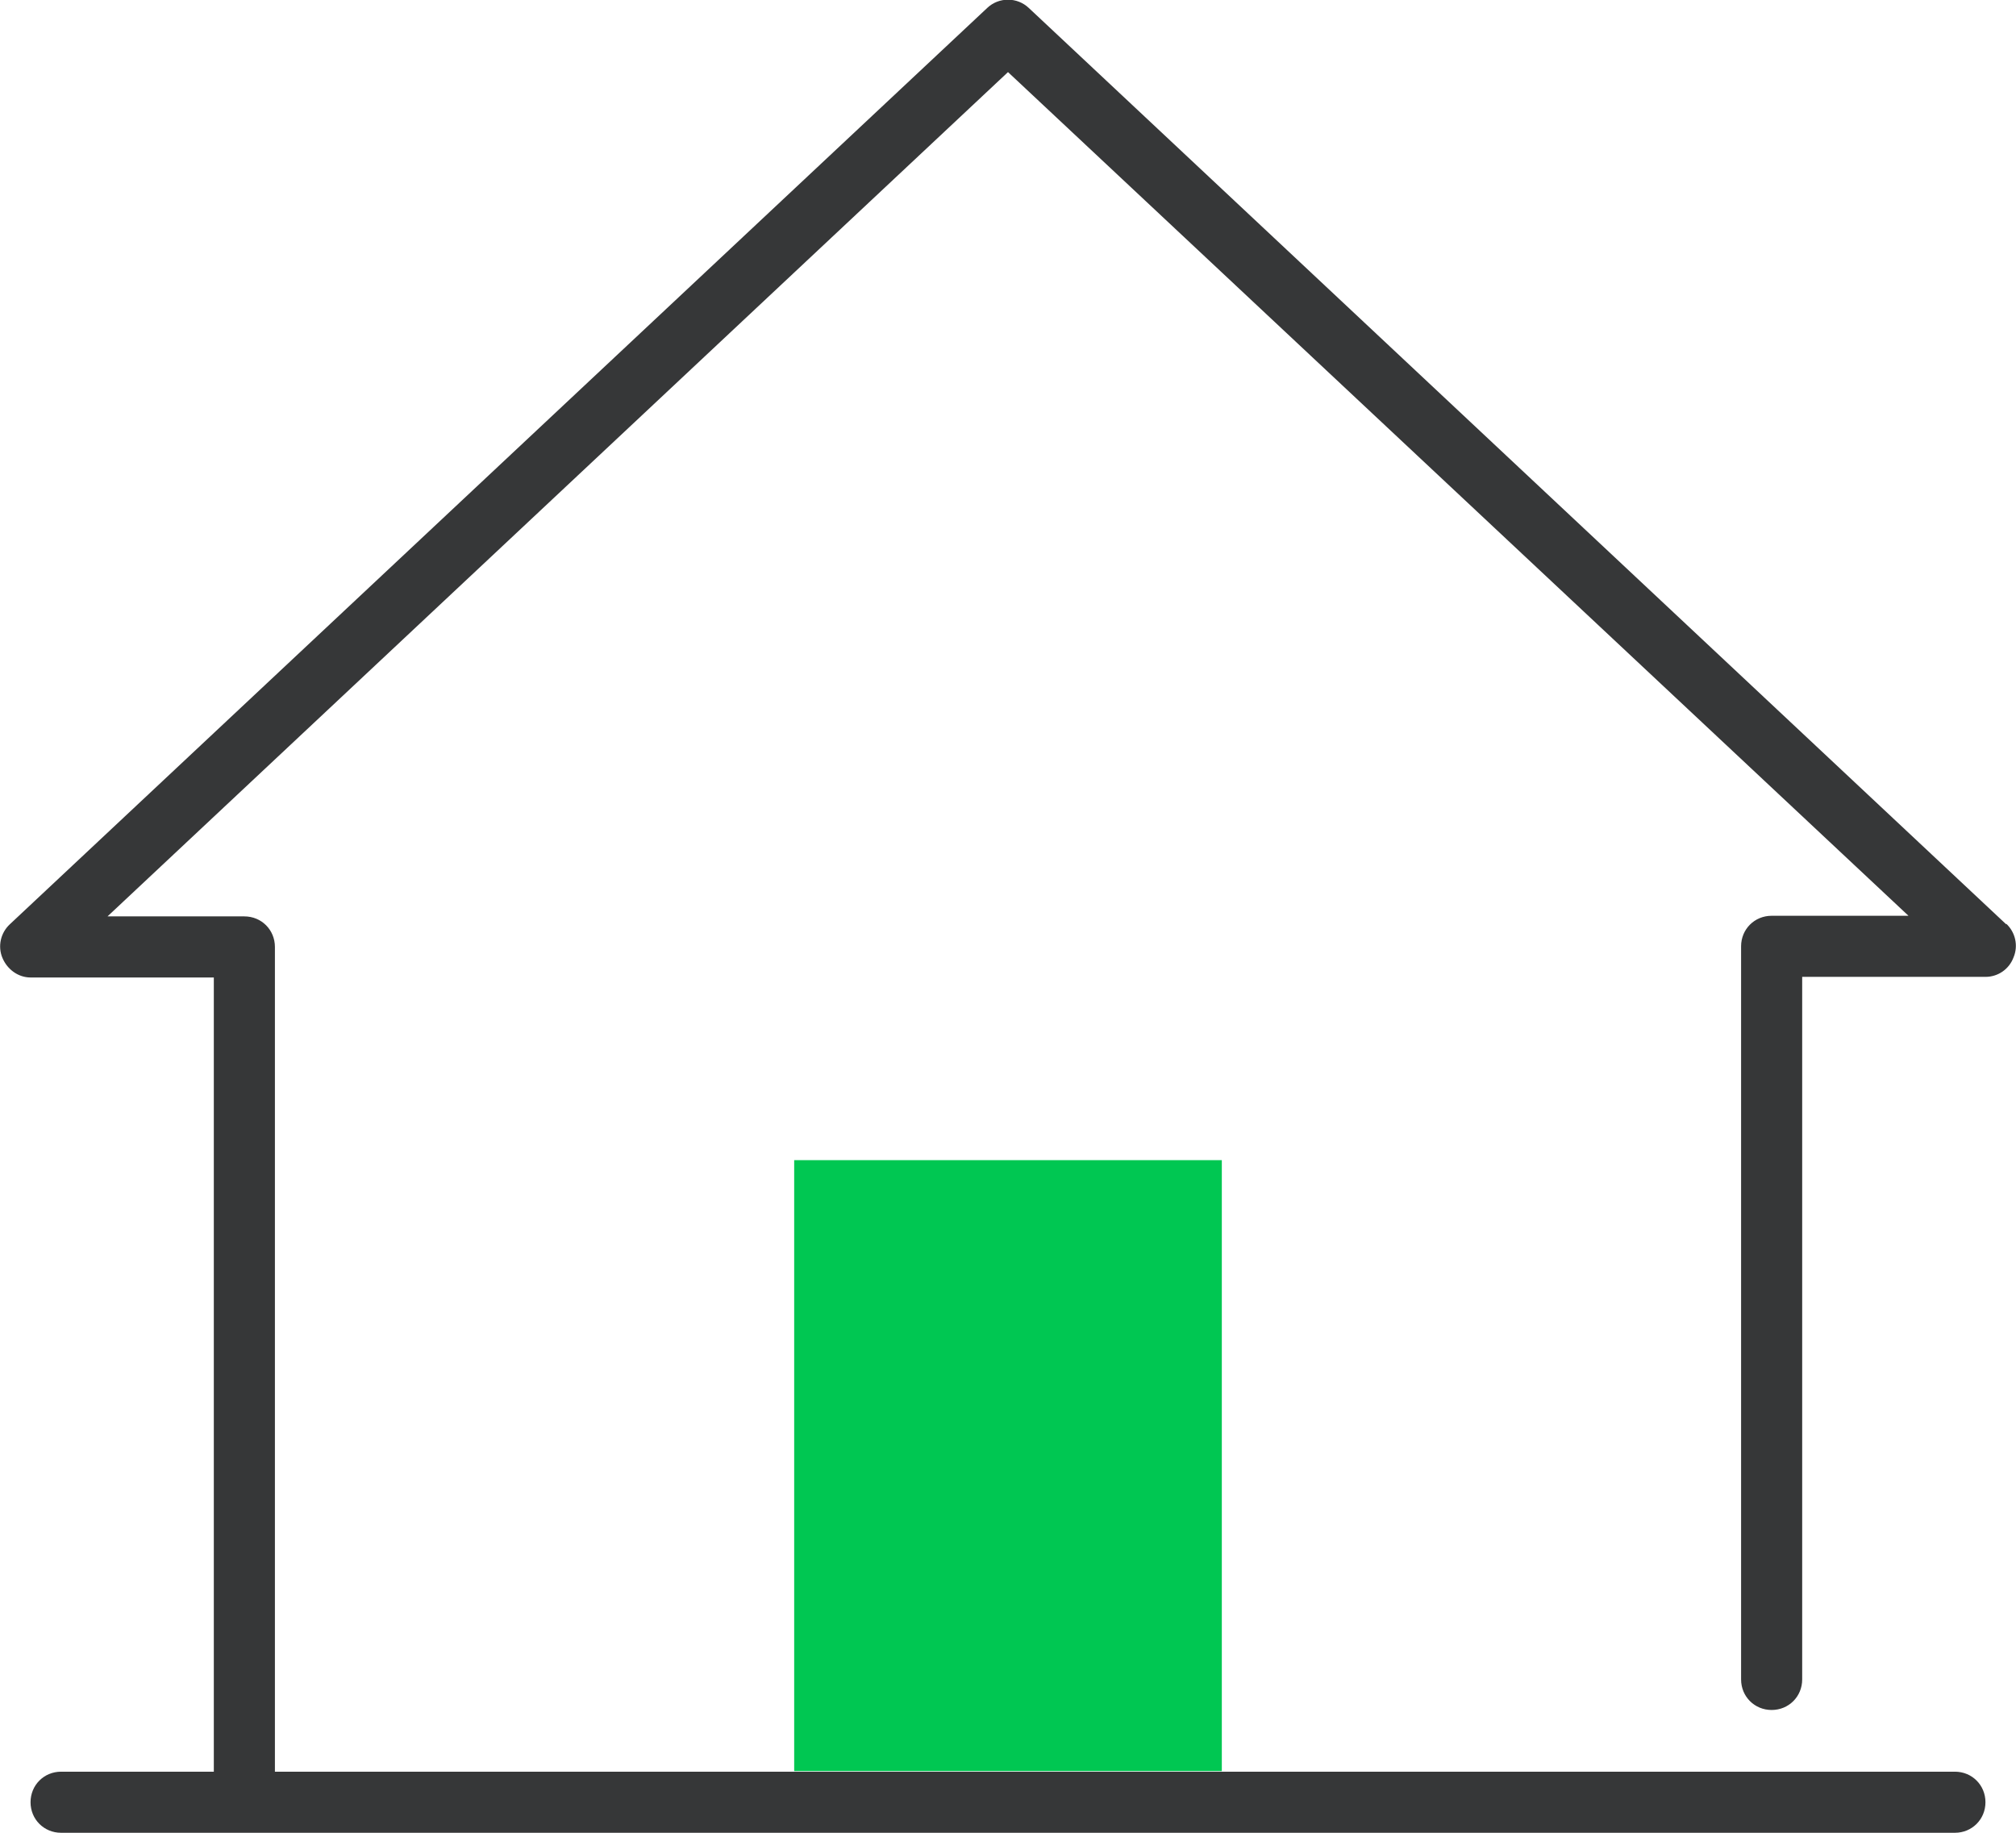
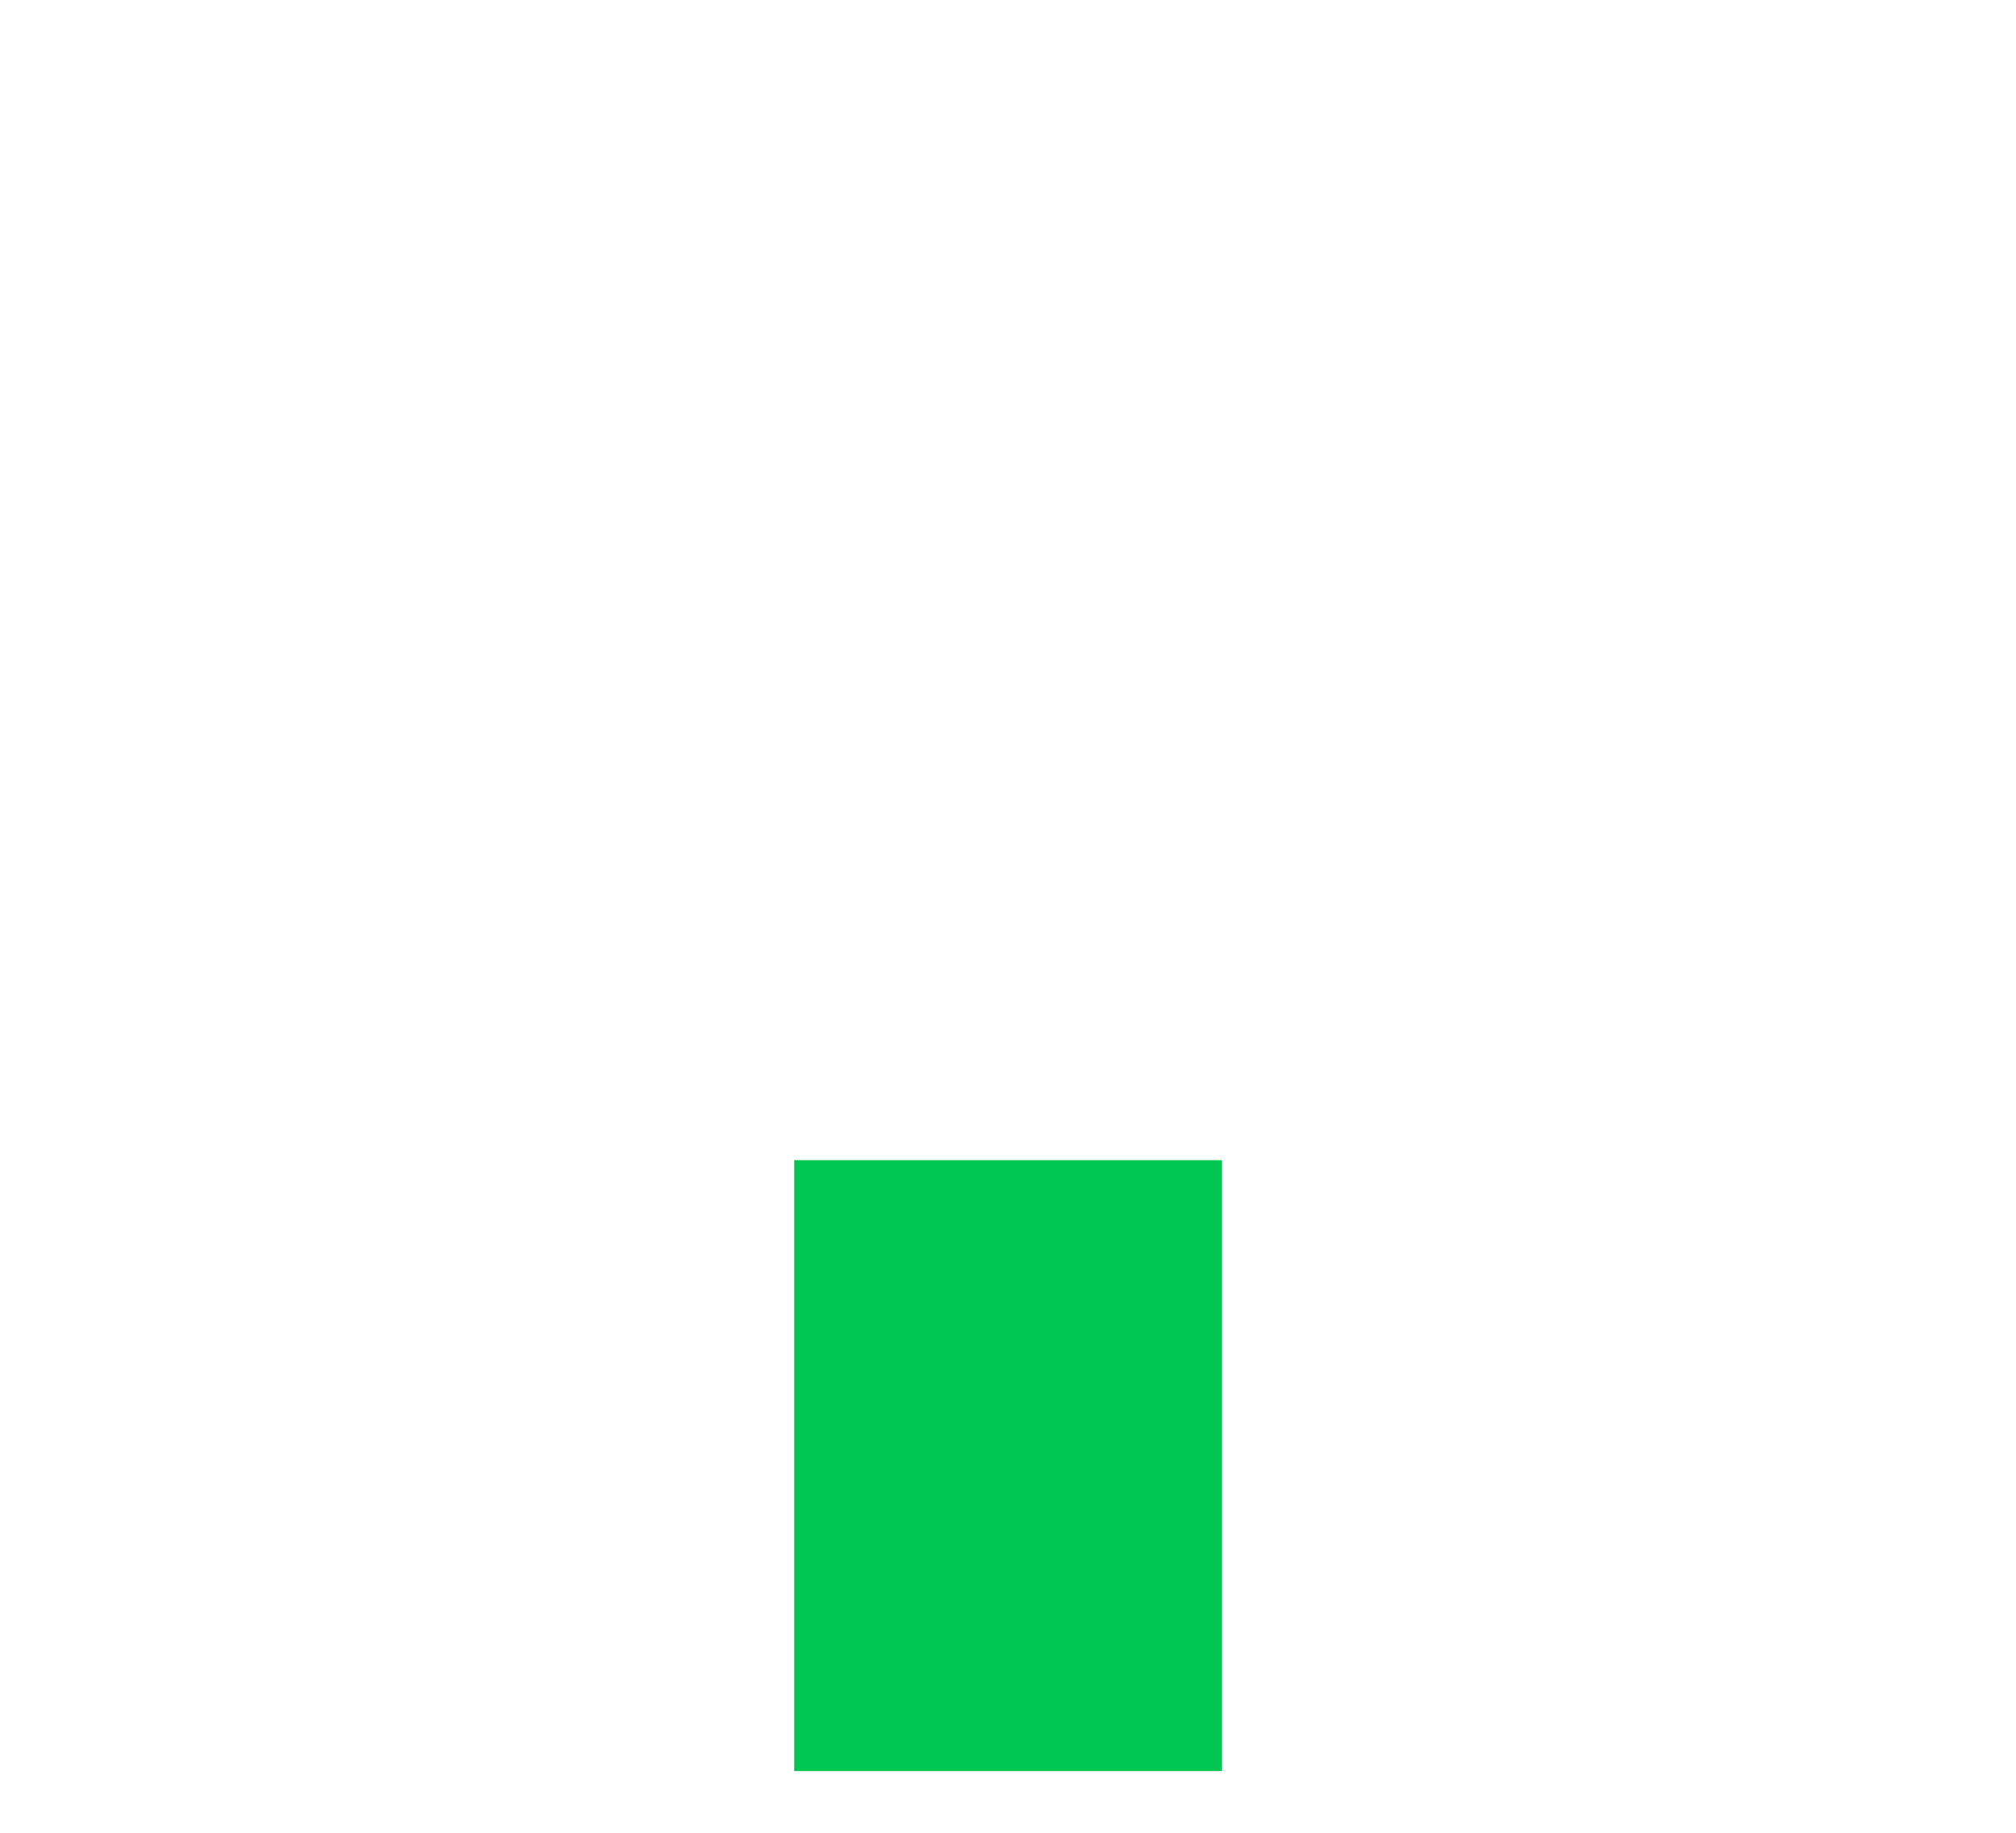
<svg xmlns="http://www.w3.org/2000/svg" viewBox="3.5 6.01 33 30">
  <g id="Podklad">
    <rect width="40" height="40" fill="none" />
  </g>
  <g id="Ikony">
    <rect x="16.5" y="25" width="7" height="10" fill="#00c752" />
-     <path d="M36.34,21.14L20.34,6.14c-.19-.18-.49-.18-.68,0L3.66,21.14c-.15,.14-.2,.36-.12,.55,.08,.19,.26,.32,.46,.32h3v13h-2.5c-.28,0-.5,.22-.5,.5s.22,.5,.5,.5h31c.28,0,.5-.22,.5-.5s-.22-.5-.5-.5H8v-13.5c0-.28-.22-.5-.5-.5h-2.24L20,7.19l14.74,13.81h-2.24c-.28,0-.5,.22-.5,.5v12c0,.28,.22,.5,.5,.5s.5-.22,.5-.5v-11.5h3c.21,0,.39-.13,.46-.32,.08-.19,.03-.41-.12-.55Z" fill="#363738" />
  </g>
</svg>